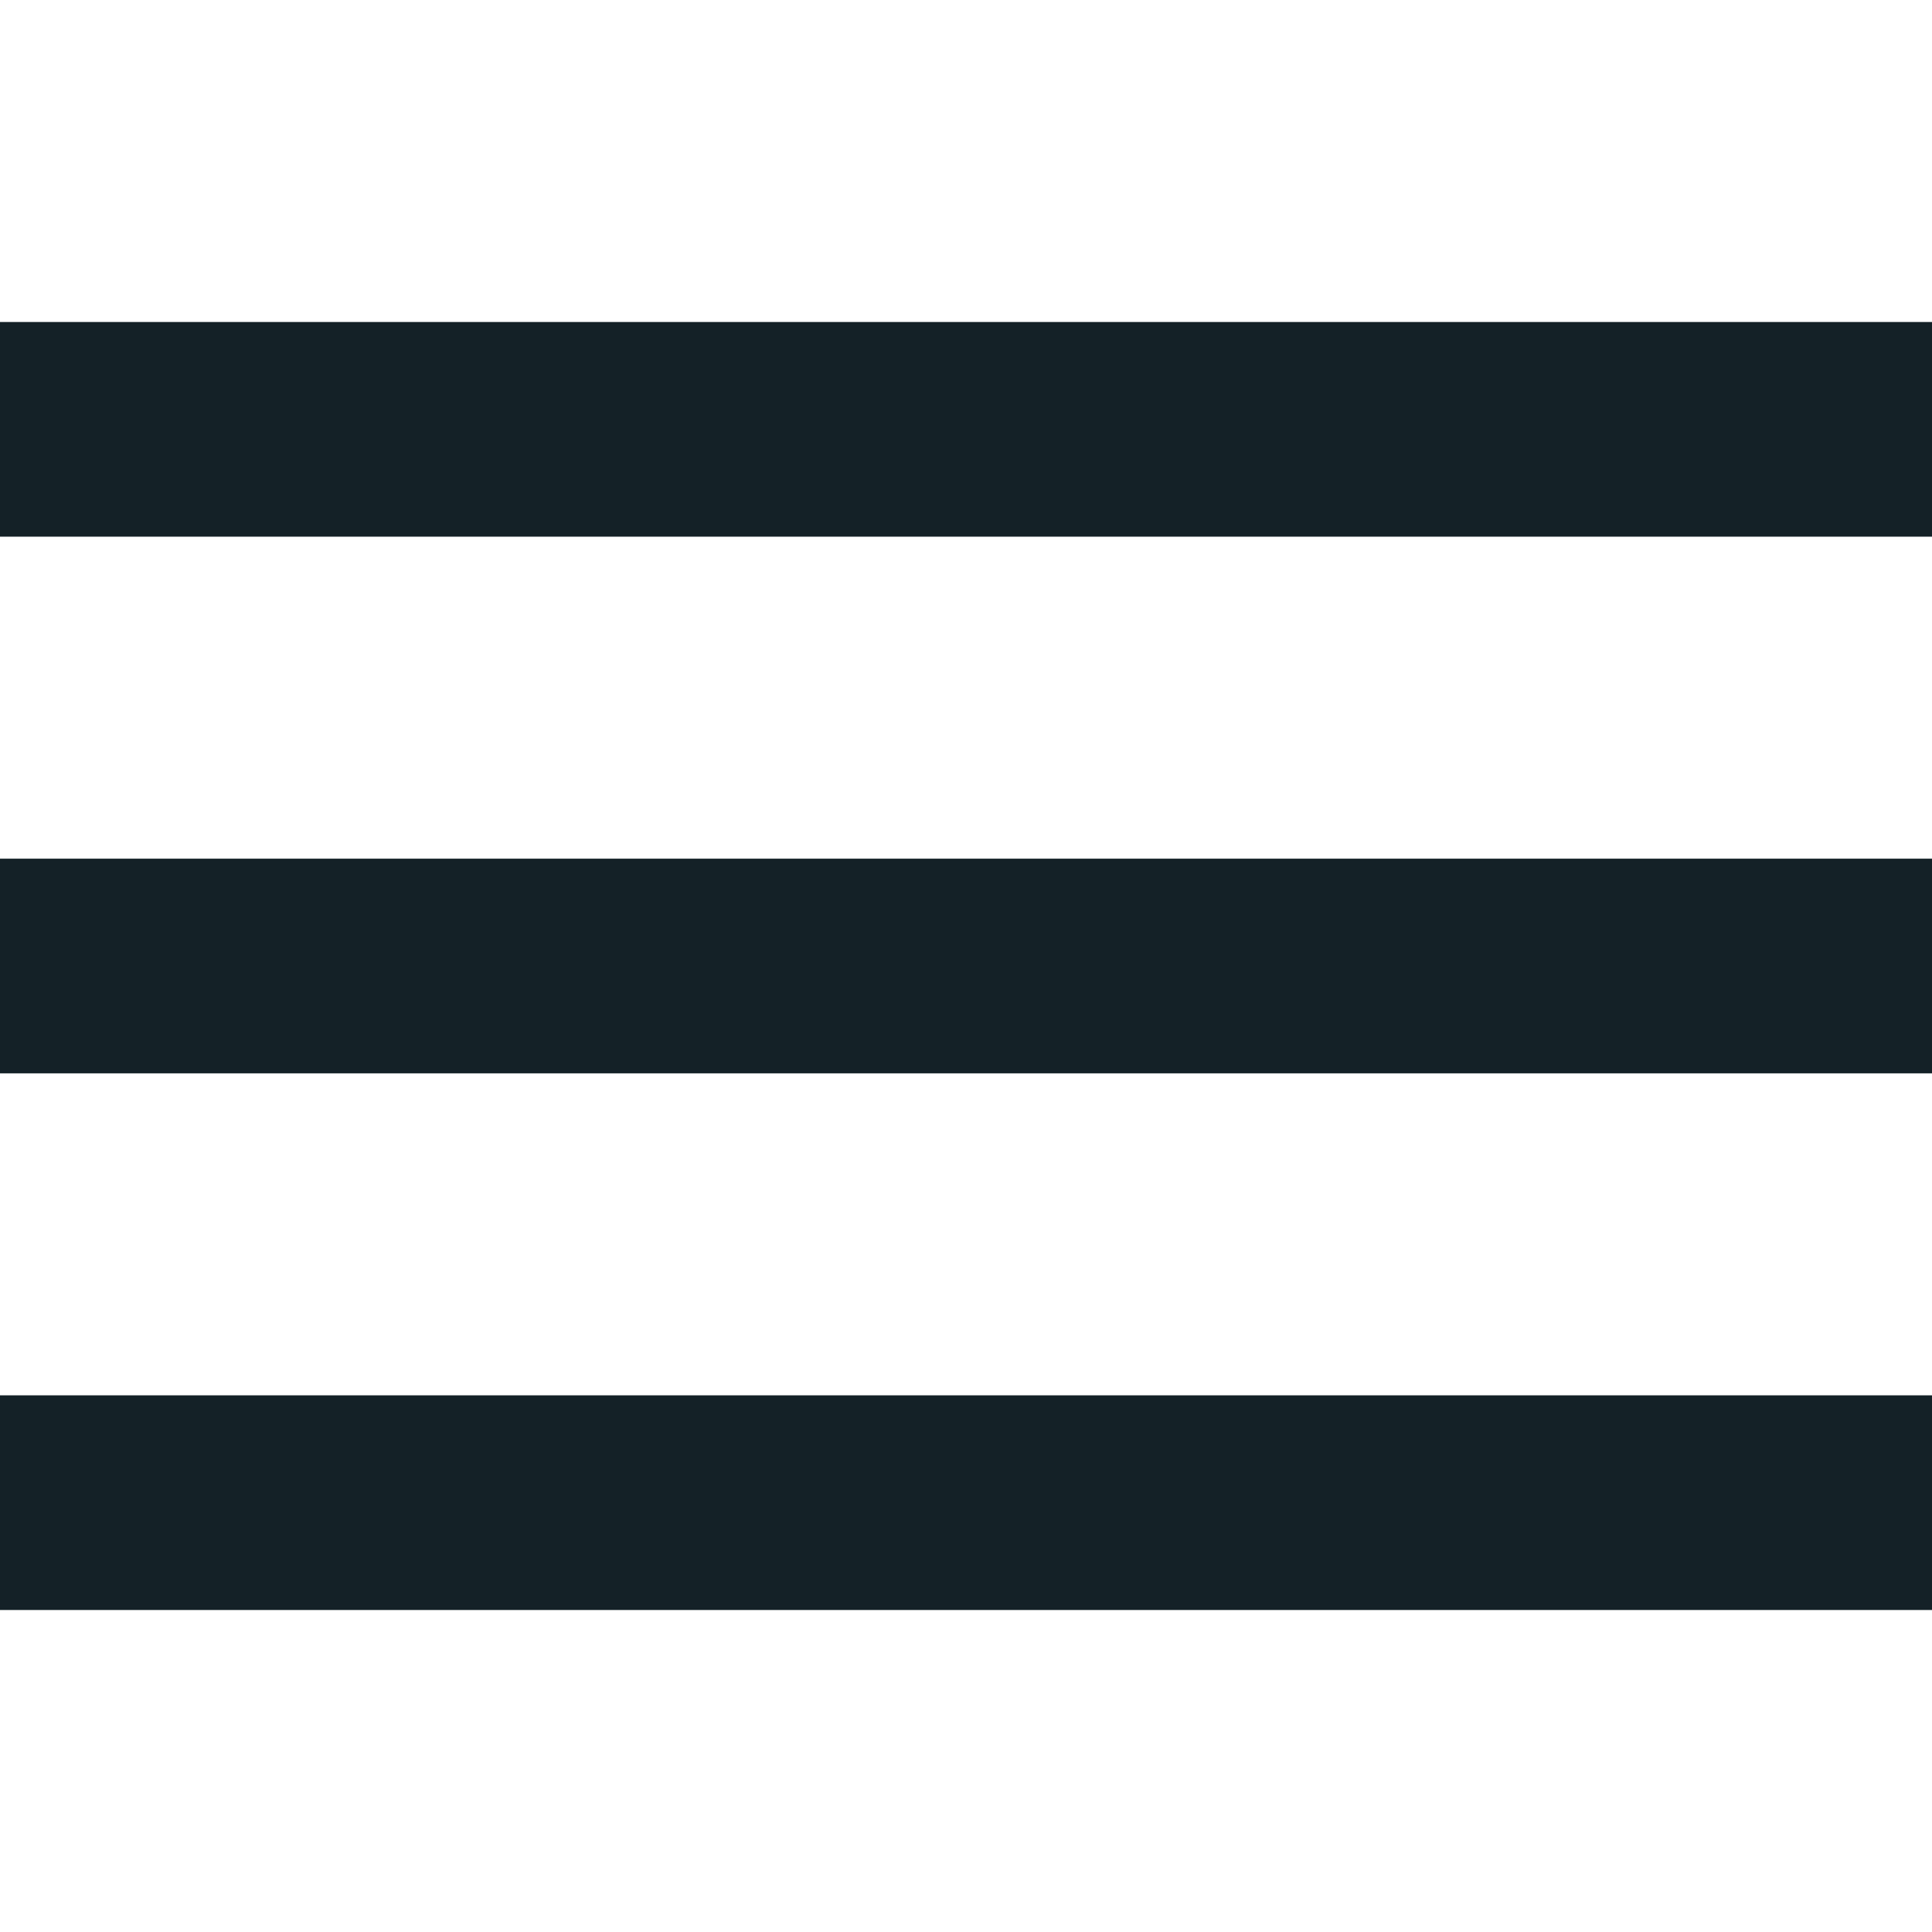
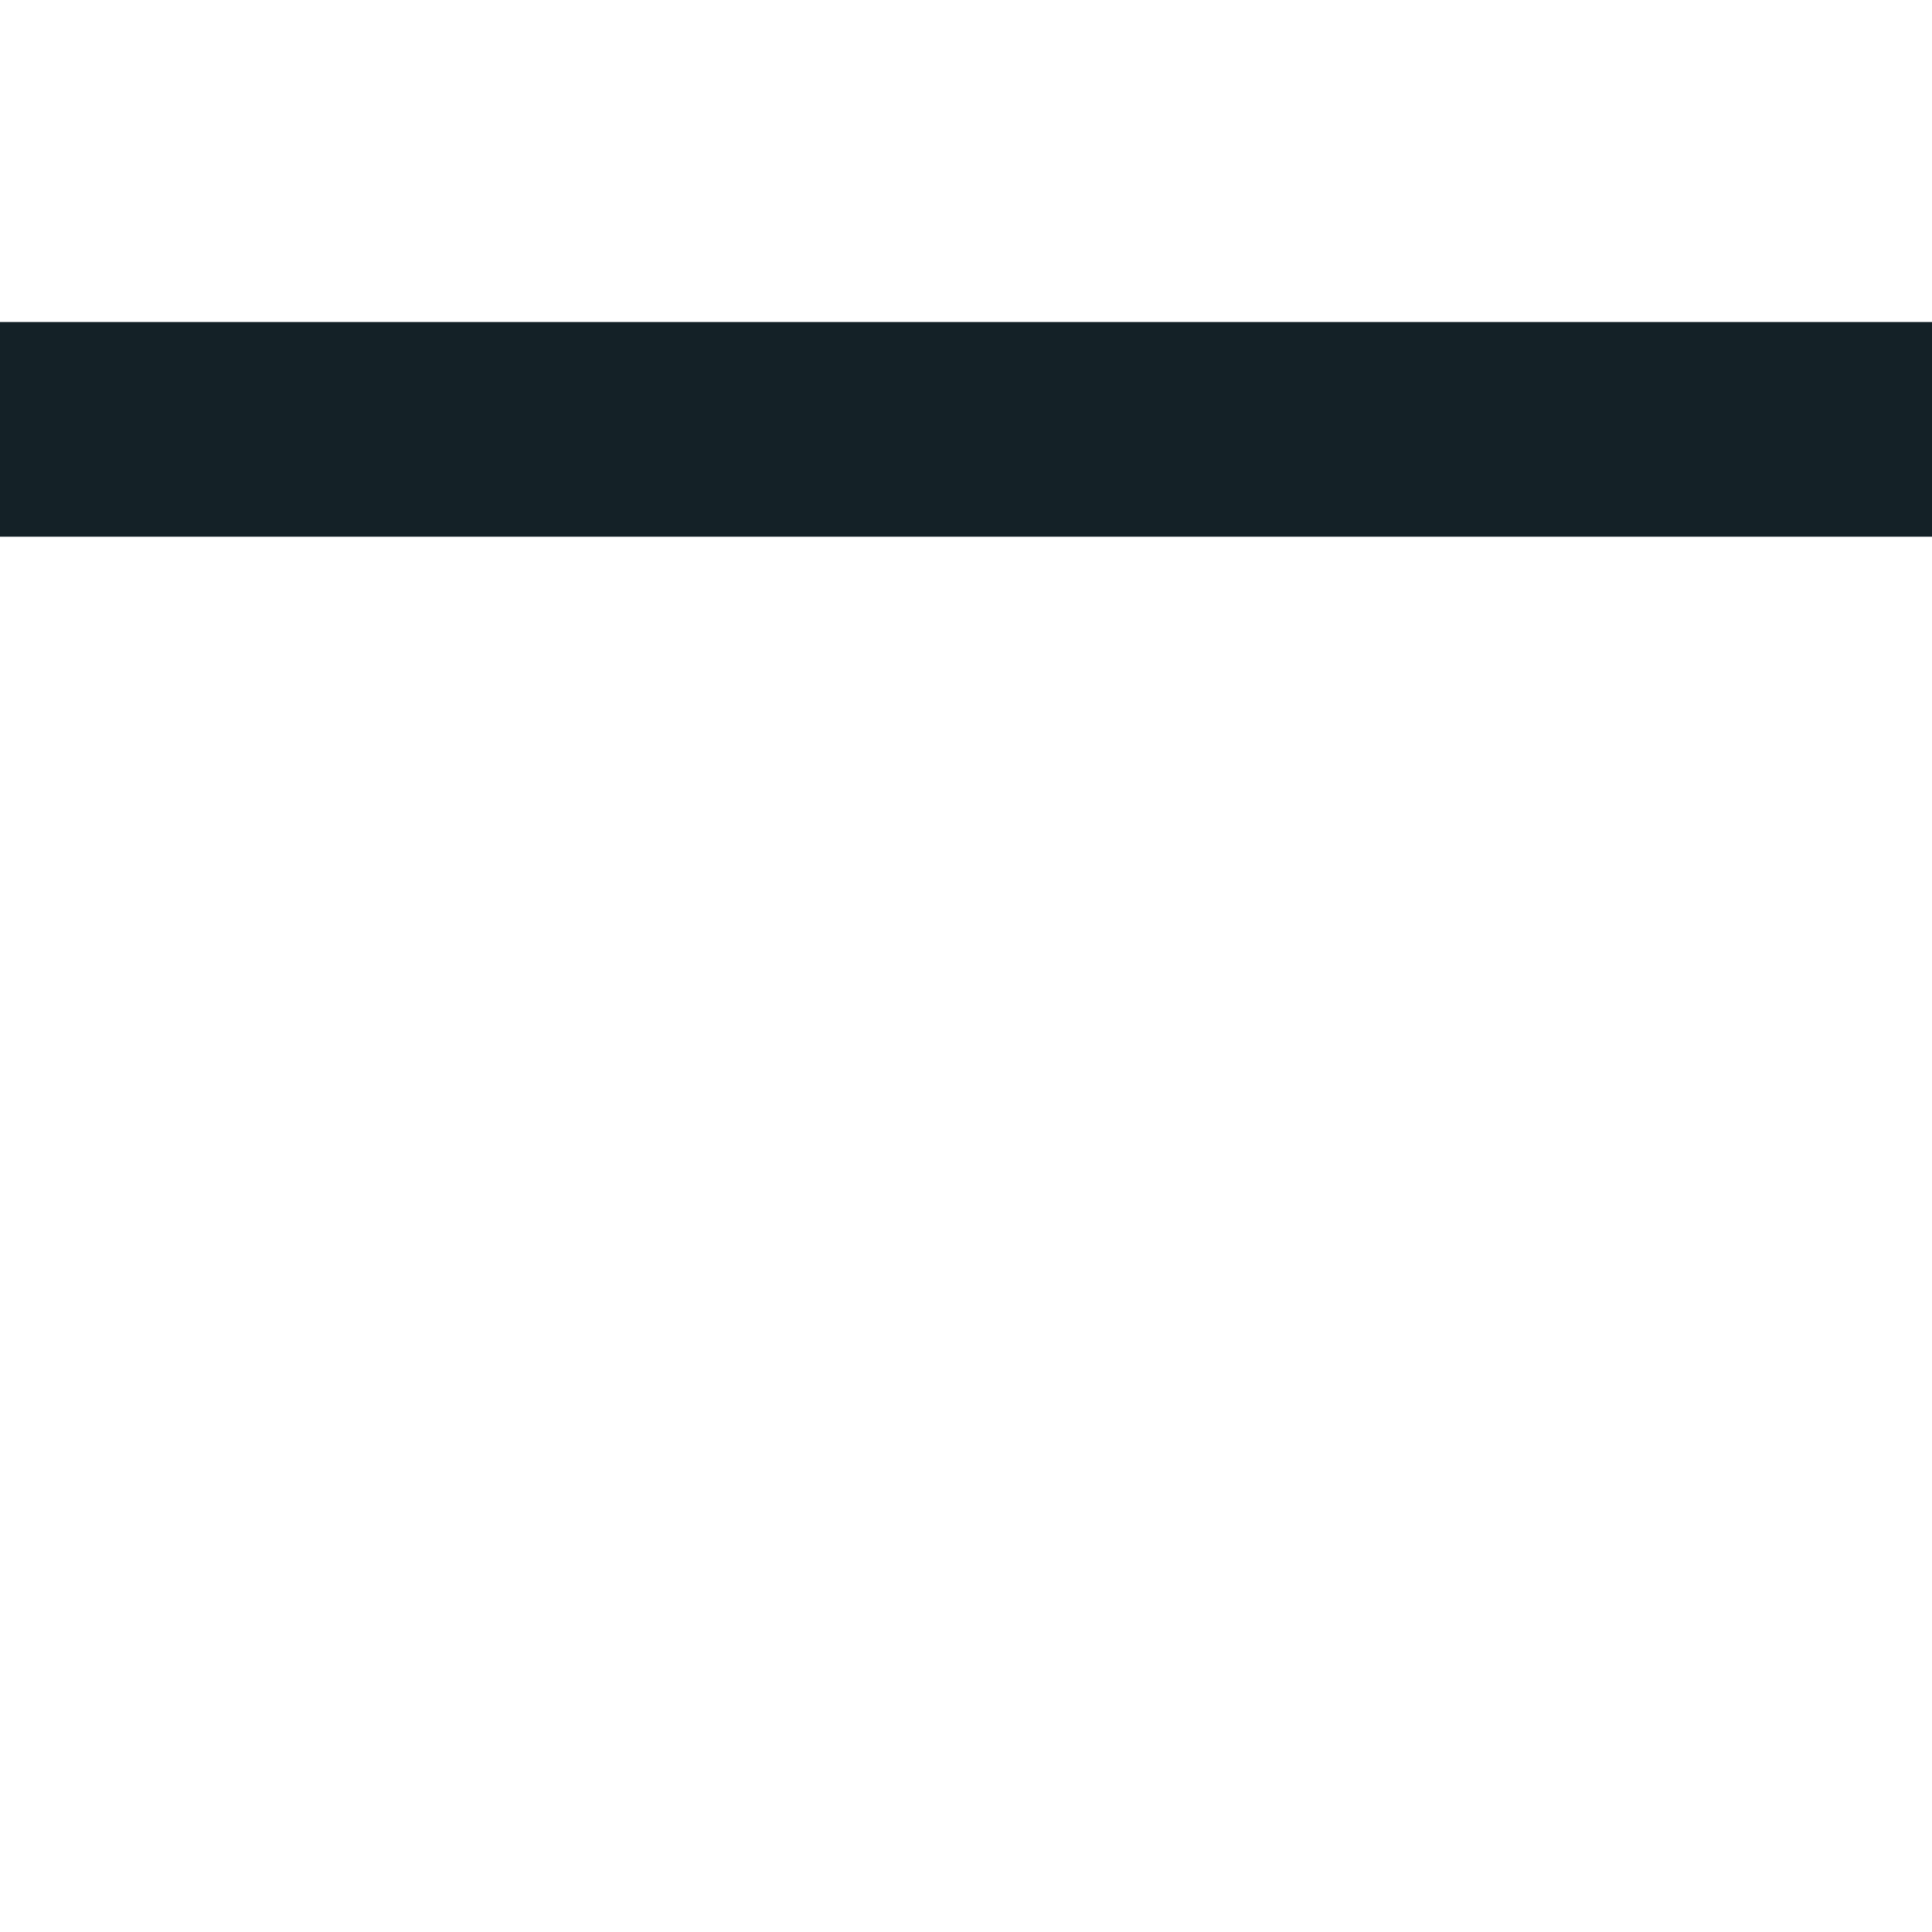
<svg xmlns="http://www.w3.org/2000/svg" version="1.1" id="Capa_1" x="0px" y="0px" viewBox="0 0 384 384" style="enable-background:new 0 0 384 384;" xml:space="preserve">
-   <rect fill="#142127" x="0" y="277.333" width="384" height="42.667" />
-   <rect fill="#142127" x="0" y="170.667" width="384" height="42.667" />
  <rect fill="#142127" x="0" y="64" width="384" height="42.667" />
</svg>